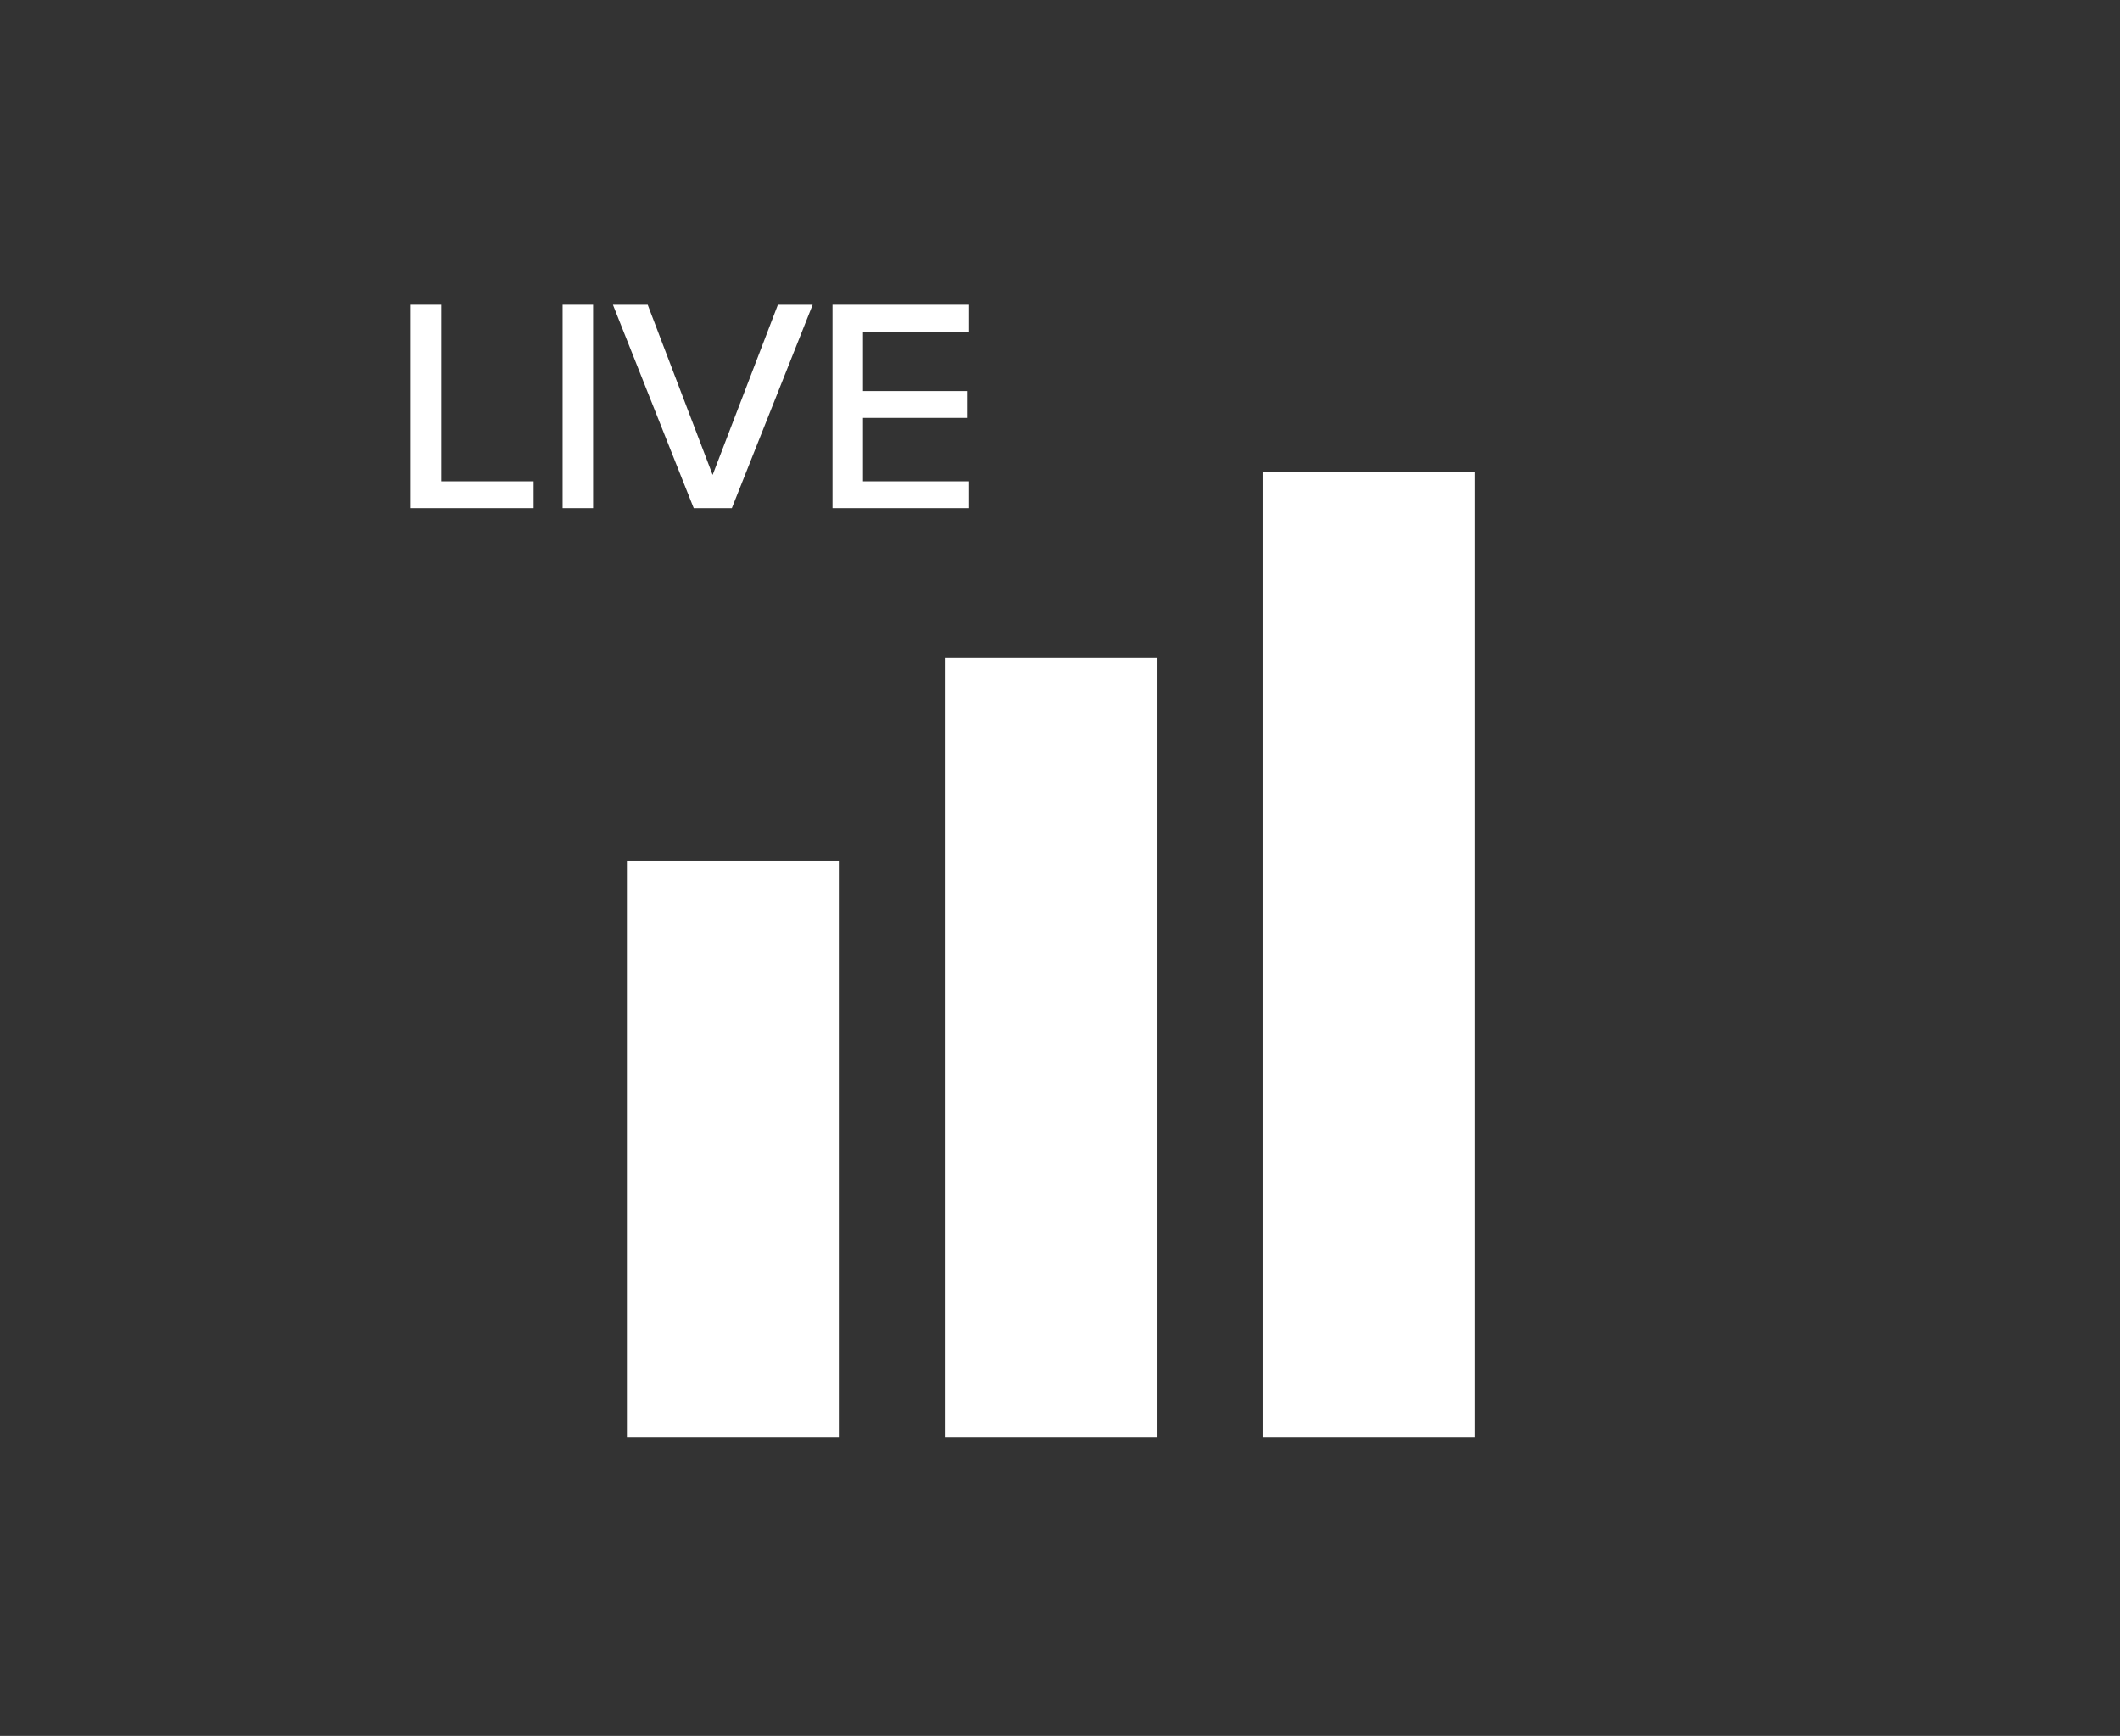
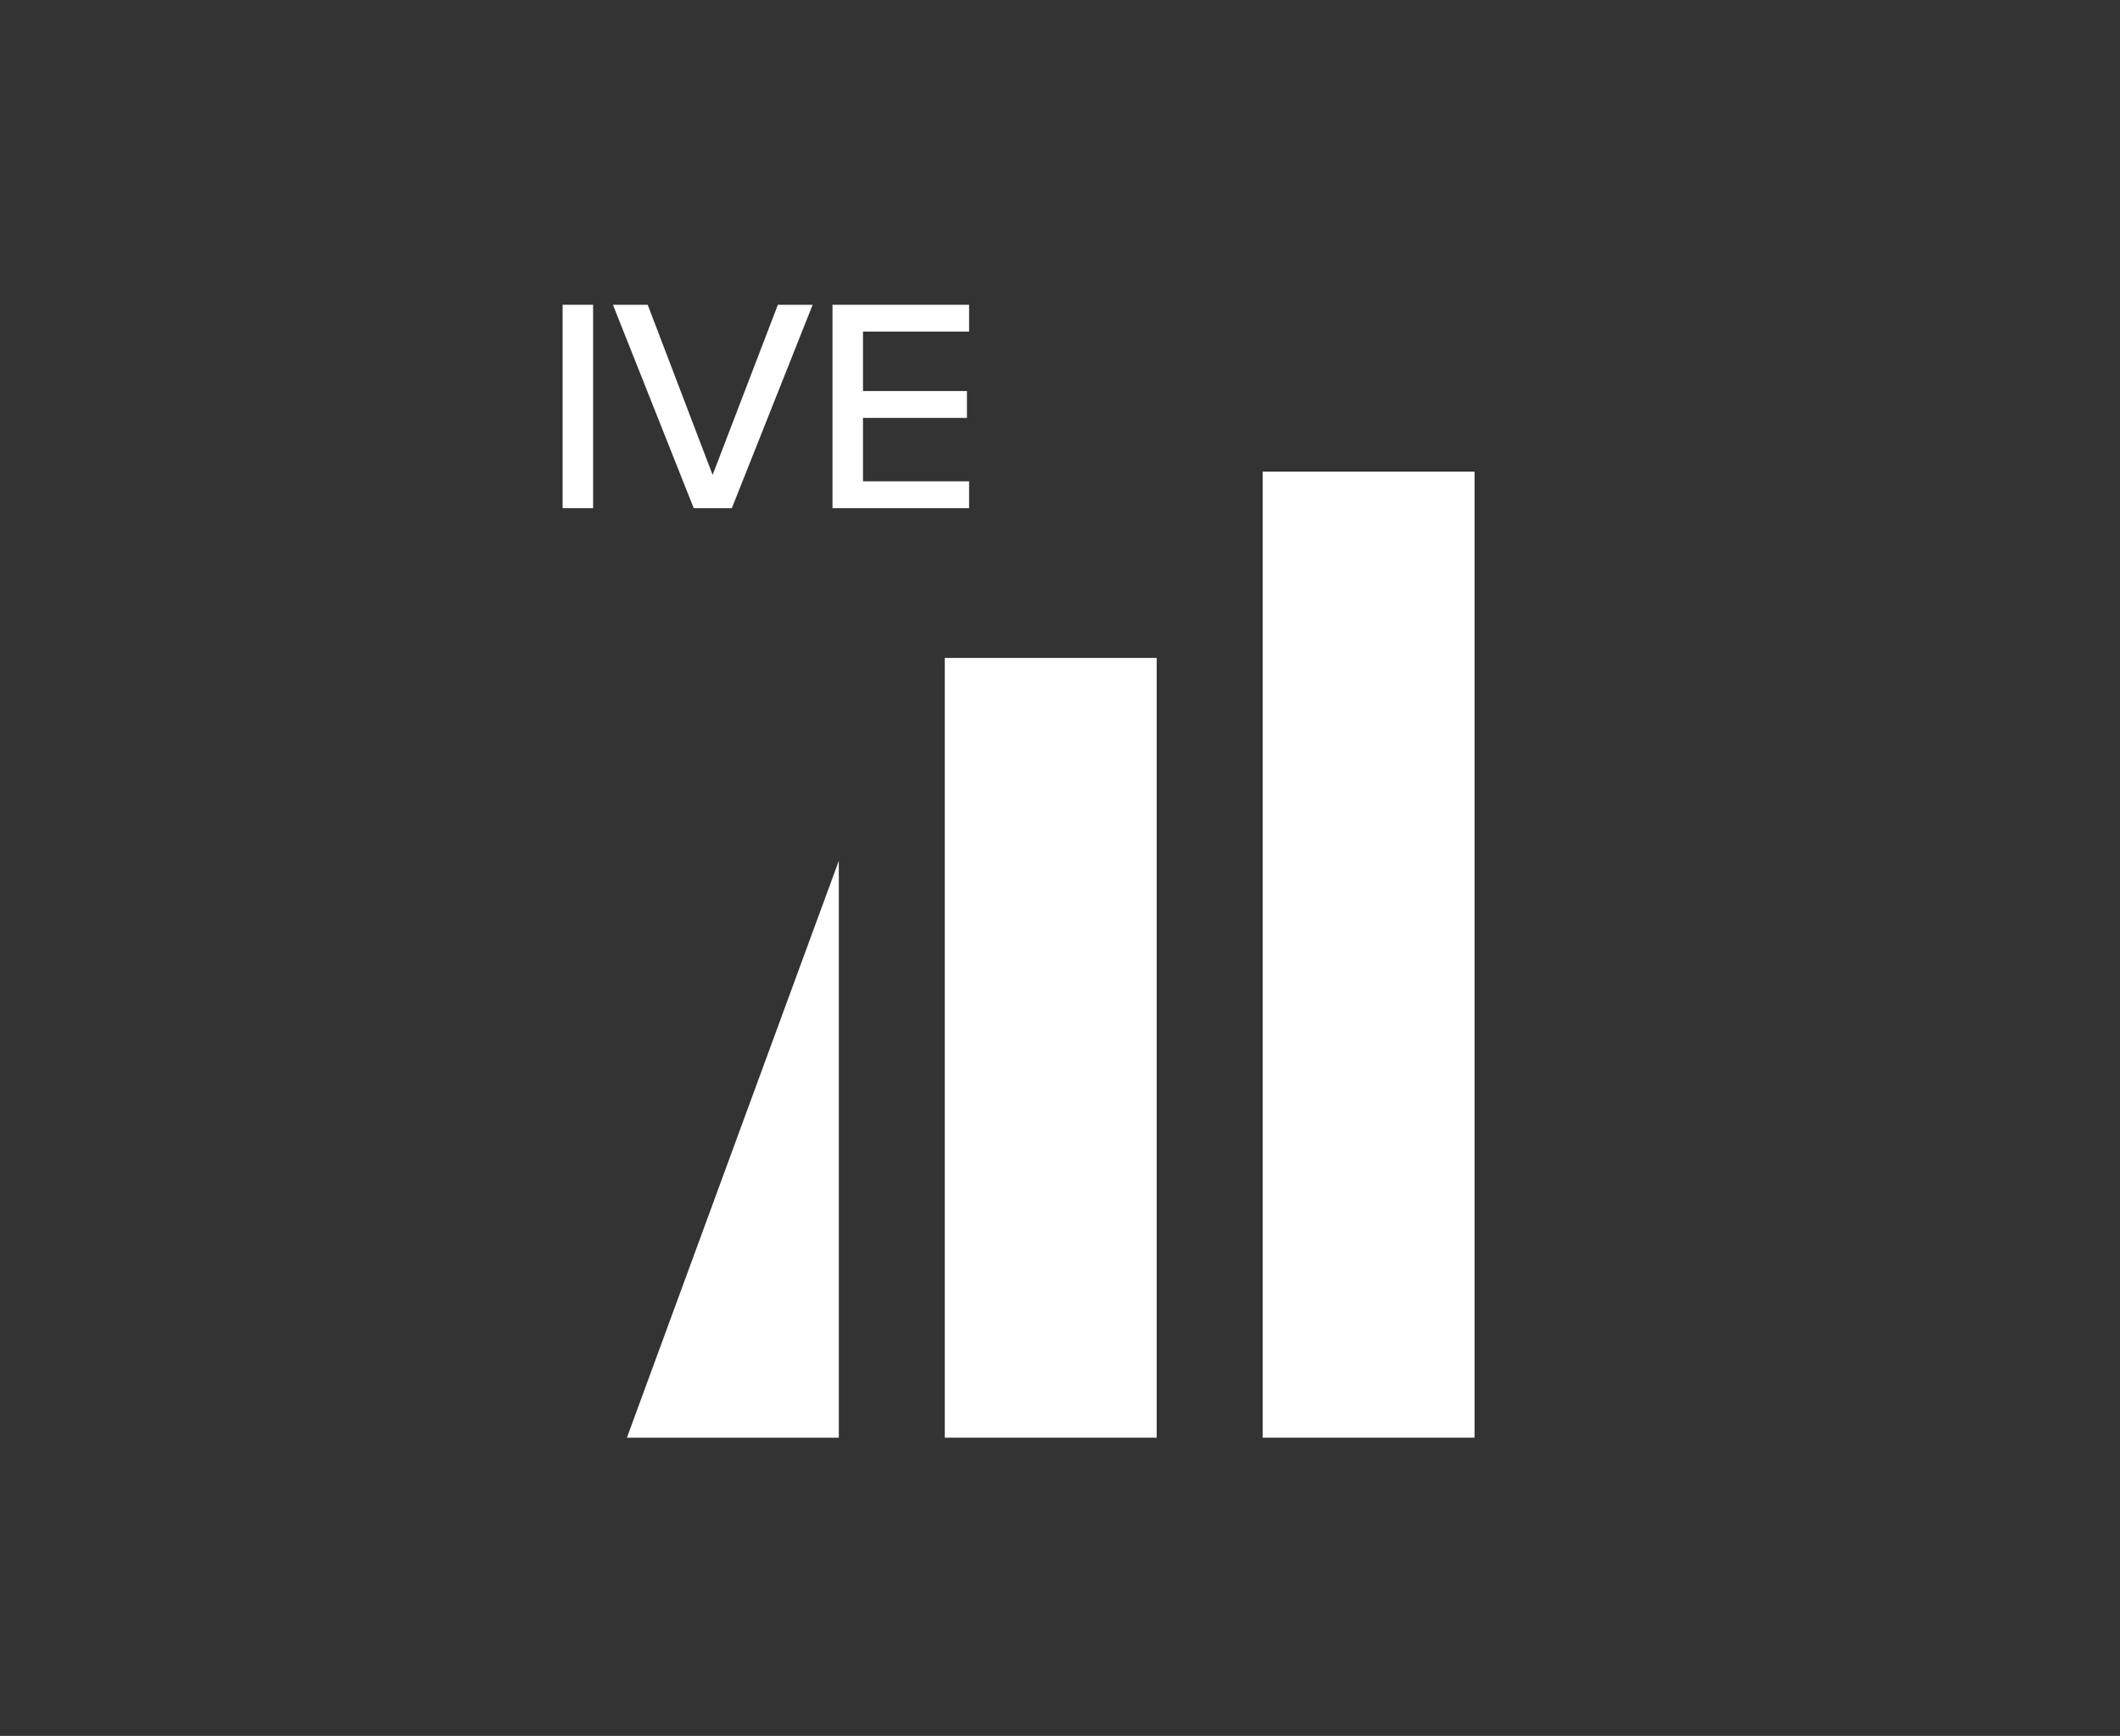
<svg xmlns="http://www.w3.org/2000/svg" height="131" viewBox="0 0 160 131" width="160">
  <rect x="0" y="0" width="160" height="131" fill="#333333" stroke="none" />
  <g fill="#fff" fill-rule="evenodd" transform="translate(31 23)">
-     <path d="m16.314 85.495h15.993v-43.537h-15.993z" />
+     <path d="m16.314 85.495h15.993v-43.537z" />
    <path d="m40.304 85.495h15.994v-58.843h-15.994z" />
    <path d="m64.294 85.495h15.993v-72.9h-15.993z" />
-     <path d="m0 0v15.348h9.274v-2.025h-6.973v-13.323z" />
    <path d="m11.462 15.348h2.301v-15.348h-2.301z" />
    <path d="m27.708 0-4.925 12.839-4.9-12.839h-2.624l6.098 15.348h2.876l6.099-15.348z" />
    <path d="m31.83 0v15.348h10.309v-2.025h-8.008v-4.787h7.846v-2.025h-7.846v-4.486h8.008v-2.025z" />
  </g>
</svg>